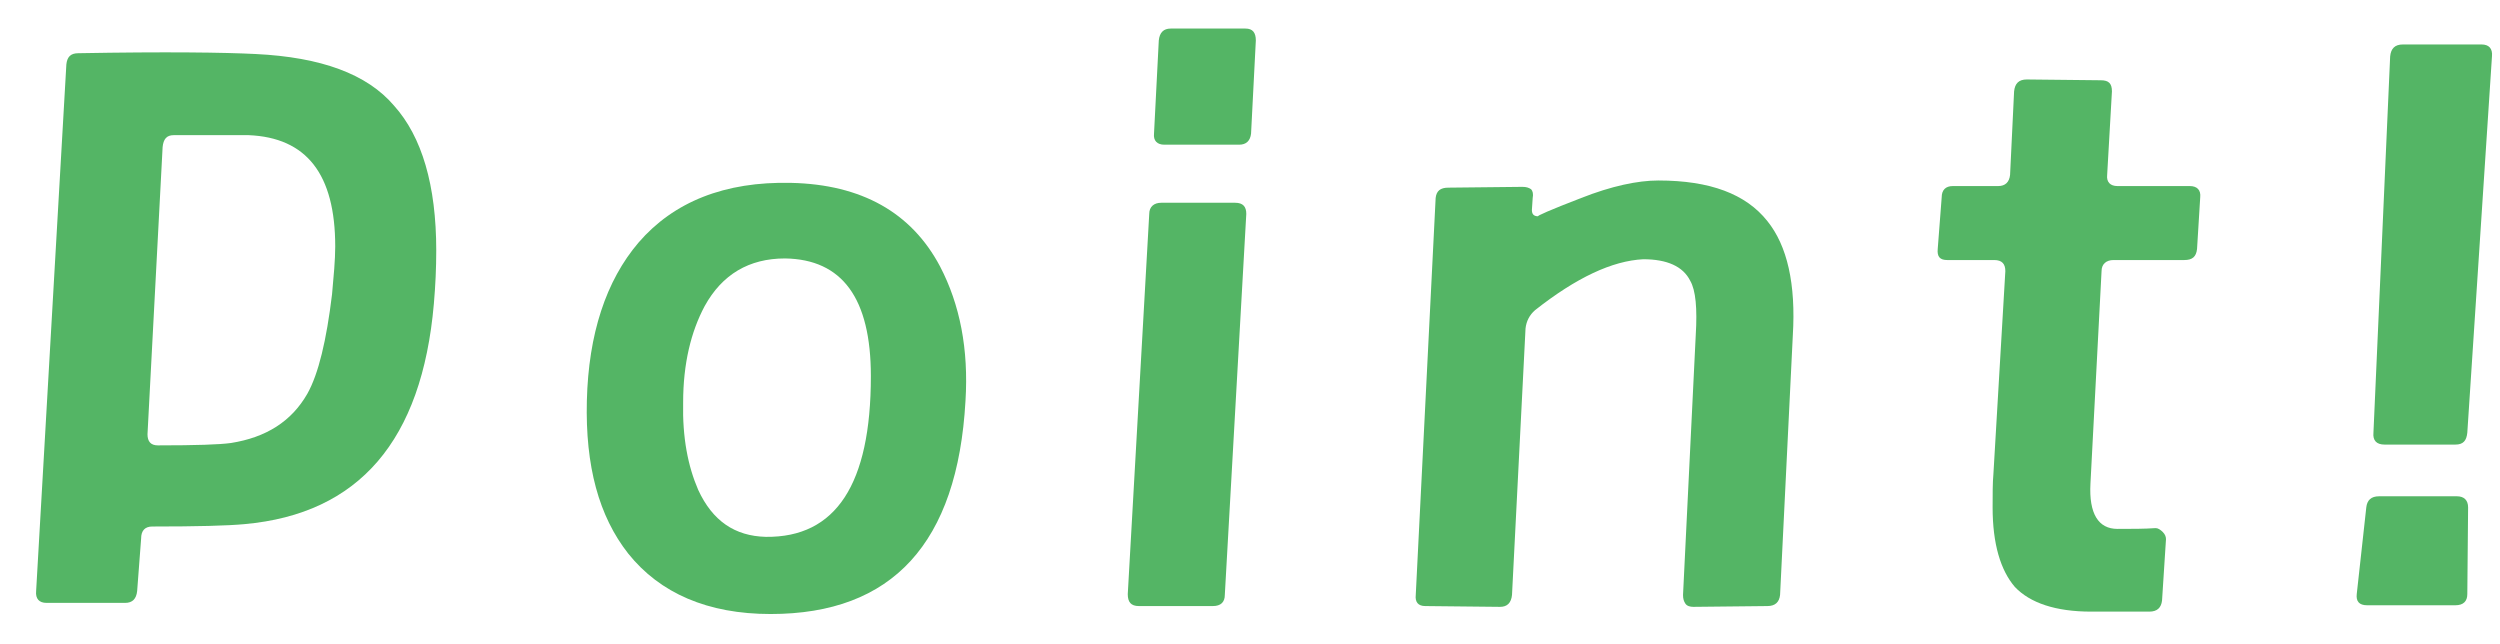
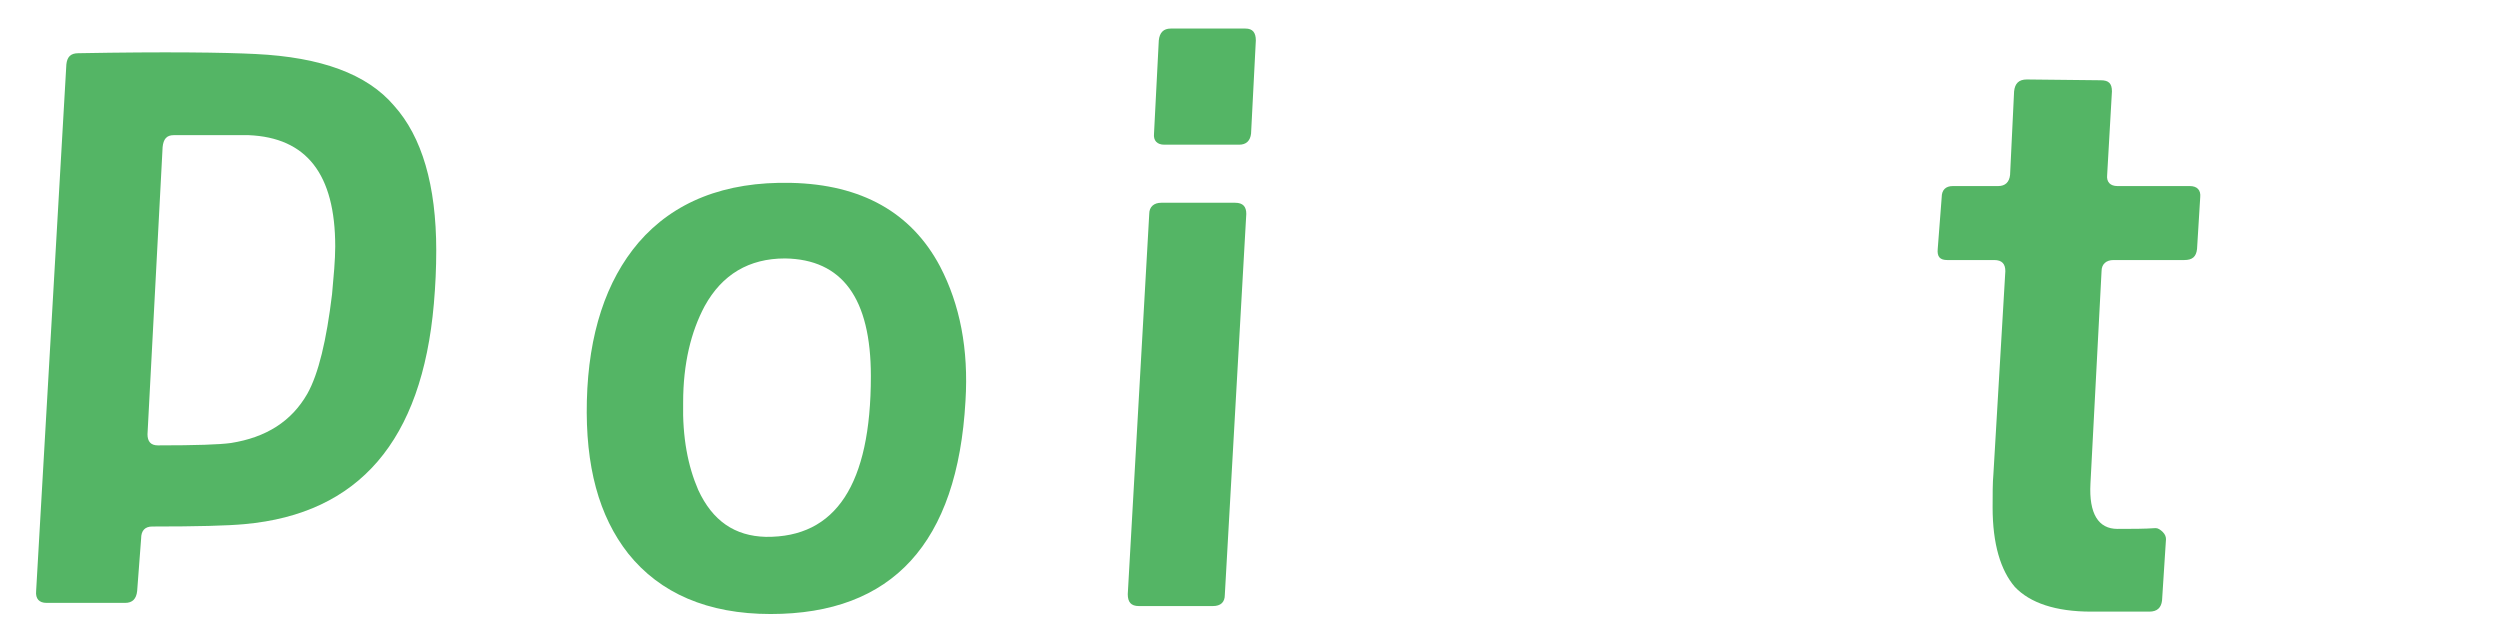
<svg xmlns="http://www.w3.org/2000/svg" width="66" height="17" viewBox="0 0 66 17" fill="none">
-   <path d="M65.788 1.489L65.137 11.422C65.116 11.632 65.032 11.737 64.822 11.737H62.953C62.743 11.737 62.638 11.632 62.659 11.422L63.1 1.489C63.121 1.279 63.226 1.174 63.436 1.174H65.515C65.704 1.174 65.809 1.279 65.788 1.489ZM65.158 13.396L65.137 15.685C65.137 15.874 65.032 15.979 64.822 15.979H62.491C62.281 15.979 62.197 15.874 62.218 15.685L62.47 13.396C62.491 13.207 62.596 13.102 62.806 13.102H64.864C65.053 13.102 65.158 13.207 65.158 13.396Z" fill="#54B565" />
  <path d="M58.086 5.206L58.002 6.571C57.98 6.781 57.876 6.865 57.666 6.865H55.797C55.608 6.865 55.481 6.97 55.481 7.159L55.188 12.766C55.145 13.564 55.398 13.963 55.901 13.963C56.279 13.963 56.615 13.963 56.91 13.942C56.972 13.942 57.035 13.984 57.099 14.047C57.161 14.11 57.182 14.173 57.182 14.236L57.078 15.853C57.056 16.042 56.952 16.147 56.742 16.147H55.209C54.264 16.147 53.592 15.916 53.193 15.496C52.815 15.055 52.605 14.362 52.605 13.396C52.605 13.039 52.605 12.745 52.626 12.514L52.941 7.159C52.941 6.97 52.856 6.865 52.647 6.865H51.407C51.218 6.865 51.135 6.781 51.156 6.571L51.261 5.206C51.261 5.017 51.365 4.912 51.554 4.912H52.752C52.941 4.912 53.045 4.807 53.066 4.618L53.172 2.413C53.193 2.203 53.297 2.098 53.508 2.098L55.461 2.119C55.67 2.119 55.755 2.203 55.755 2.413L55.629 4.618C55.608 4.807 55.712 4.912 55.901 4.912H57.812C58.002 4.912 58.106 5.017 58.086 5.206Z" fill="#54B565" />
-   <path d="M47.33 8.86L46.994 15.706C46.973 15.895 46.868 16 46.658 16L44.705 16.021C44.621 16.021 44.537 16 44.495 15.937C44.453 15.874 44.432 15.811 44.432 15.706L44.768 8.839C44.81 8.146 44.768 7.663 44.621 7.411C44.432 7.033 44.012 6.844 43.382 6.844C42.563 6.886 41.618 7.327 40.526 8.188C40.379 8.314 40.295 8.482 40.274 8.671L39.917 15.706C39.896 15.916 39.791 16.021 39.602 16.021L37.628 16C37.439 16 37.355 15.895 37.376 15.706L37.901 5.227C37.922 5.038 38.027 4.954 38.237 4.954L40.19 4.933C40.295 4.933 40.358 4.954 40.421 4.996C40.463 5.038 40.484 5.122 40.463 5.227L40.442 5.542C40.442 5.647 40.484 5.71 40.61 5.71C40.547 5.71 40.925 5.542 41.744 5.227C42.542 4.912 43.235 4.765 43.781 4.765C45.146 4.765 46.091 5.122 46.658 5.836C47.183 6.487 47.414 7.495 47.33 8.86Z" fill="#54B565" />
  <path d="M33.154 1.069L33.028 3.526C33.007 3.715 32.902 3.82 32.713 3.82H30.739C30.55 3.82 30.445 3.715 30.466 3.526L30.592 1.069C30.613 0.859 30.718 0.754 30.907 0.754H32.881C33.07 0.754 33.154 0.859 33.154 1.069ZM32.902 5.647L32.335 15.706C32.335 15.895 32.23 16 32.02 16H30.067C29.857 16 29.773 15.895 29.773 15.685L30.34 5.647C30.34 5.458 30.466 5.353 30.655 5.353H32.608C32.818 5.353 32.902 5.458 32.902 5.647Z" fill="#54B565" />
  <path d="M25.489 10.582C25.279 14.341 23.558 16.21 20.345 16.21C18.686 16.21 17.425 15.664 16.585 14.614C15.809 13.627 15.451 12.304 15.493 10.582C15.536 8.818 15.998 7.411 16.858 6.403C17.782 5.332 19.127 4.786 20.89 4.828C22.738 4.87 24.061 5.605 24.817 7.033C25.343 8.041 25.573 9.217 25.489 10.582ZM22.991 9.931C22.991 7.873 22.235 6.844 20.723 6.823C19.777 6.823 19.064 7.243 18.602 8.083C18.244 8.755 18.035 9.595 18.035 10.624C18.014 11.548 18.16 12.304 18.433 12.934C18.811 13.753 19.399 14.152 20.218 14.173C22.067 14.194 22.991 12.787 22.991 9.931Z" fill="#54B565" />
  <path d="M11.454 8.02C11.139 11.632 9.48 13.564 6.456 13.837C6.015 13.879 5.196 13.9 4.02 13.9C3.831 13.9 3.726 14.005 3.726 14.215L3.621 15.601C3.6 15.811 3.495 15.916 3.306 15.916H1.227C1.038 15.916 0.933 15.811 0.954 15.601L1.752 1.699C1.773 1.51 1.857 1.405 2.067 1.405C4.377 1.363 5.931 1.384 6.75 1.426C8.472 1.51 9.69 1.951 10.404 2.791C11.139 3.61 11.517 4.891 11.517 6.613C11.517 7.075 11.496 7.537 11.454 8.02ZM8.766 7.768C8.808 7.306 8.85 6.865 8.85 6.508C8.85 4.597 8.094 3.631 6.561 3.568C6.561 3.568 6.393 3.568 6.057 3.568H4.587C4.398 3.568 4.314 3.673 4.293 3.883L3.894 11.464C3.894 11.653 3.978 11.758 4.167 11.758C5.175 11.758 5.805 11.737 6.099 11.695C7.023 11.548 7.695 11.128 8.115 10.393C8.409 9.868 8.619 8.986 8.766 7.768Z" fill="#54B565" />
</svg>